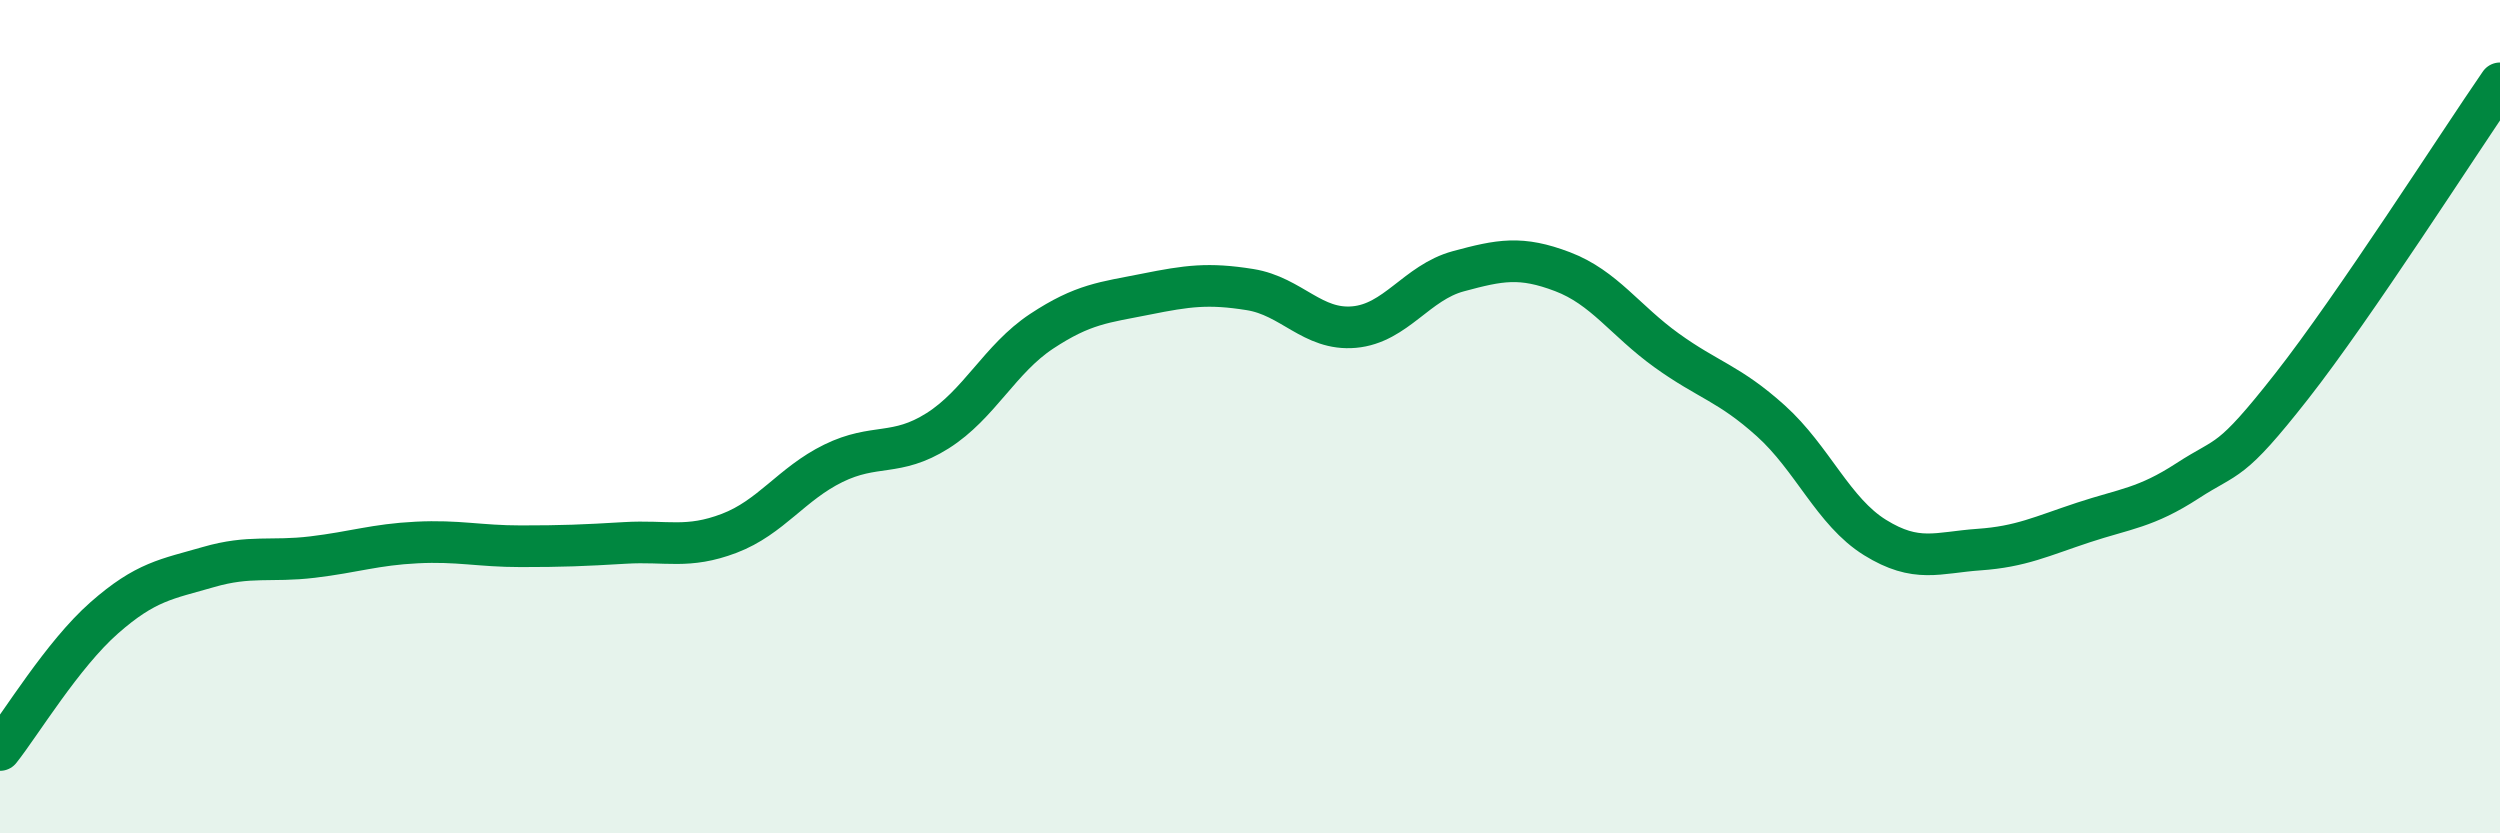
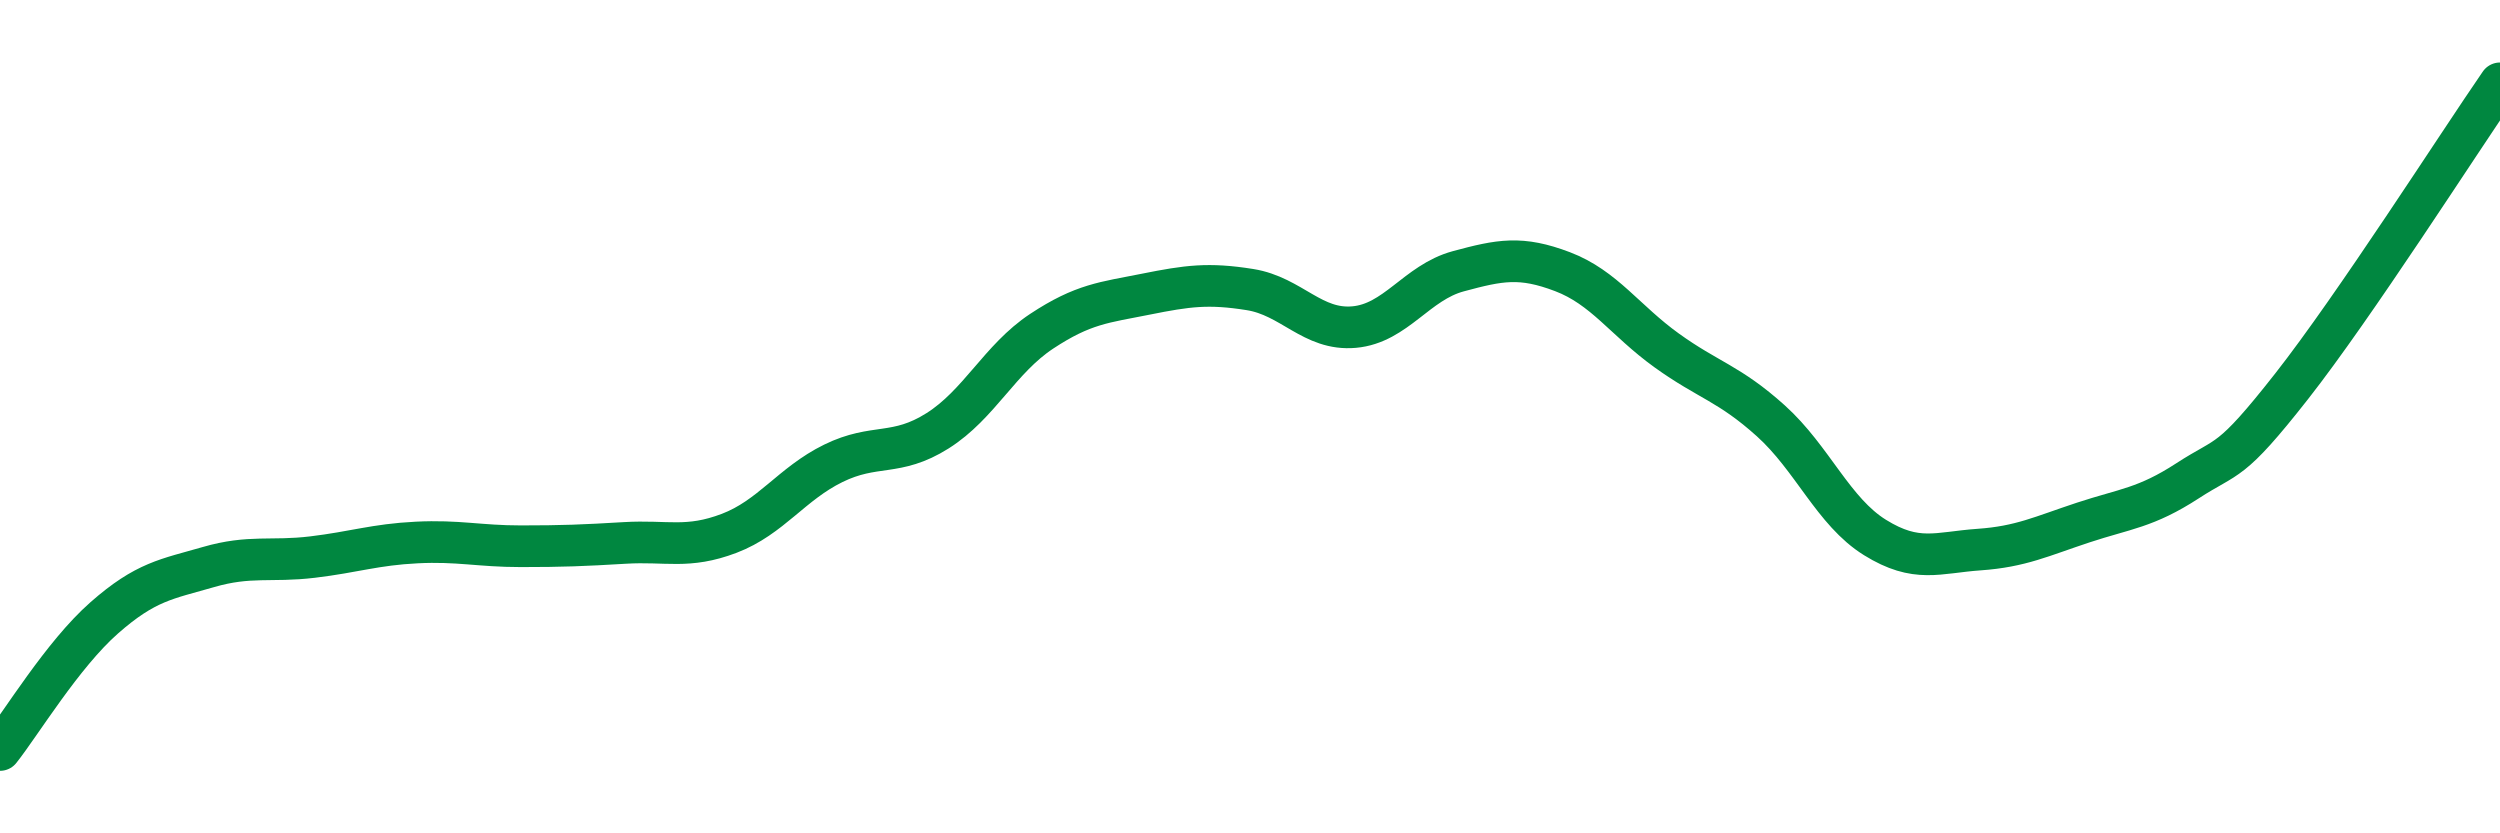
<svg xmlns="http://www.w3.org/2000/svg" width="60" height="20" viewBox="0 0 60 20">
-   <path d="M 0,18 C 0.5,17.37 1.5,15.71 2.5,14.83 C 3.5,13.95 4,13.9 5,13.61 C 6,13.32 6.5,13.49 7.5,13.37 C 8.5,13.25 9,13.07 10,13.02 C 11,12.97 11.5,13.11 12.5,13.11 C 13.5,13.11 14,13.09 15,13.03 C 16,12.97 16.5,13.18 17.5,12.8 C 18.5,12.42 19,11.61 20,11.12 C 21,10.63 21.5,10.97 22.5,10.34 C 23.5,9.71 24,8.61 25,7.95 C 26,7.29 26.5,7.26 27.5,7.06 C 28.5,6.86 29,6.79 30,6.95 C 31,7.11 31.5,7.94 32.5,7.85 C 33.5,7.76 34,6.78 35,6.51 C 36,6.24 36.5,6.14 37.5,6.52 C 38.5,6.9 39,7.69 40,8.41 C 41,9.13 41.5,9.2 42.5,10.1 C 43.5,11 44,12.28 45,12.9 C 46,13.52 46.5,13.26 47.5,13.19 C 48.5,13.12 49,12.87 50,12.54 C 51,12.21 51.5,12.19 52.5,11.54 C 53.5,10.89 53.5,11.18 55,9.27 C 56.5,7.36 59,3.45 60,2L60 20L0 20Z" fill="#008740" opacity="0.1" stroke-linecap="round" stroke-linejoin="round" />
  <path d="M 0,18 C 0.5,17.37 1.5,15.71 2.5,14.83 C 3.5,13.95 4,13.9 5,13.61 C 6,13.32 6.5,13.49 7.5,13.37 C 8.5,13.25 9,13.07 10,13.02 C 11,12.97 11.5,13.11 12.5,13.11 C 13.5,13.11 14,13.09 15,13.03 C 16,12.97 16.5,13.18 17.5,12.8 C 18.5,12.42 19,11.61 20,11.12 C 21,10.63 21.5,10.97 22.5,10.34 C 23.5,9.71 24,8.61 25,7.95 C 26,7.29 26.5,7.26 27.5,7.06 C 28.5,6.86 29,6.79 30,6.95 C 31,7.11 31.5,7.94 32.5,7.85 C 33.5,7.76 34,6.78 35,6.51 C 36,6.24 36.5,6.14 37.5,6.52 C 38.5,6.9 39,7.69 40,8.41 C 41,9.13 41.5,9.2 42.5,10.1 C 43.5,11 44,12.28 45,12.9 C 46,13.52 46.5,13.26 47.5,13.19 C 48.5,13.12 49,12.87 50,12.54 C 51,12.21 51.5,12.19 52.5,11.54 C 53.5,10.89 53.5,11.18 55,9.27 C 56.5,7.36 59,3.45 60,2" stroke="#008740" stroke-width="1" fill="none" stroke-linecap="round" stroke-linejoin="round" />
</svg>